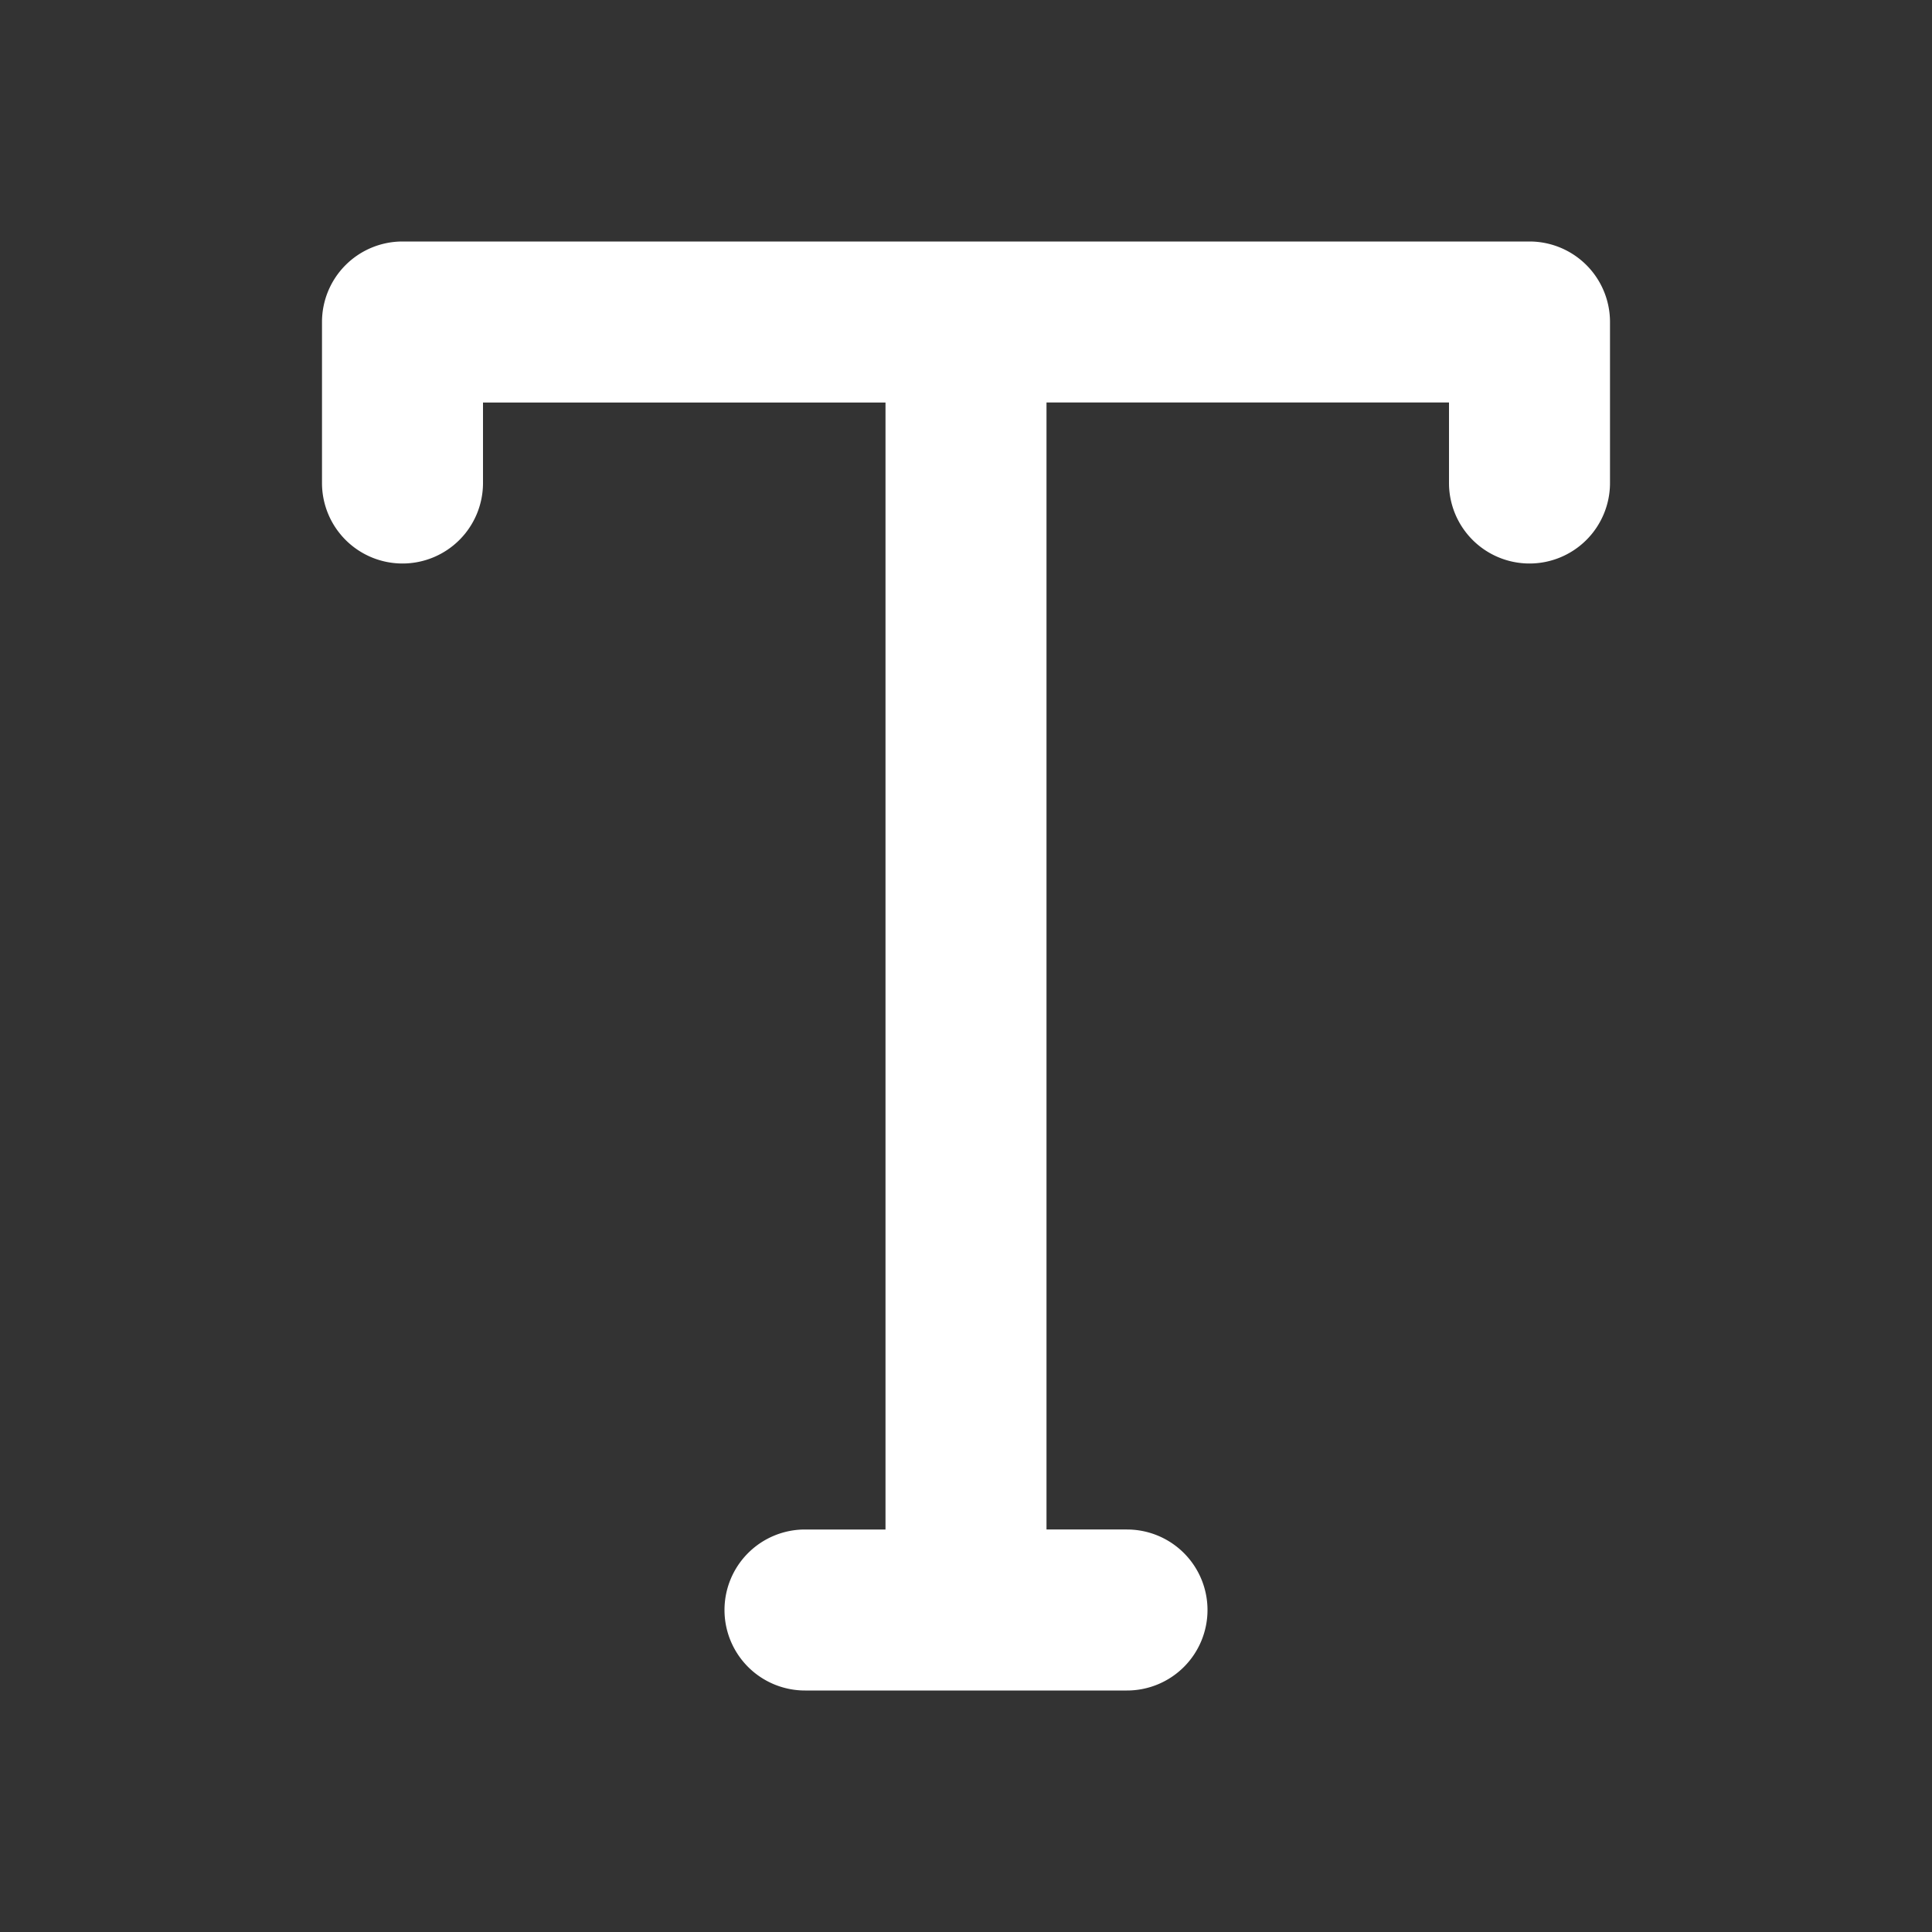
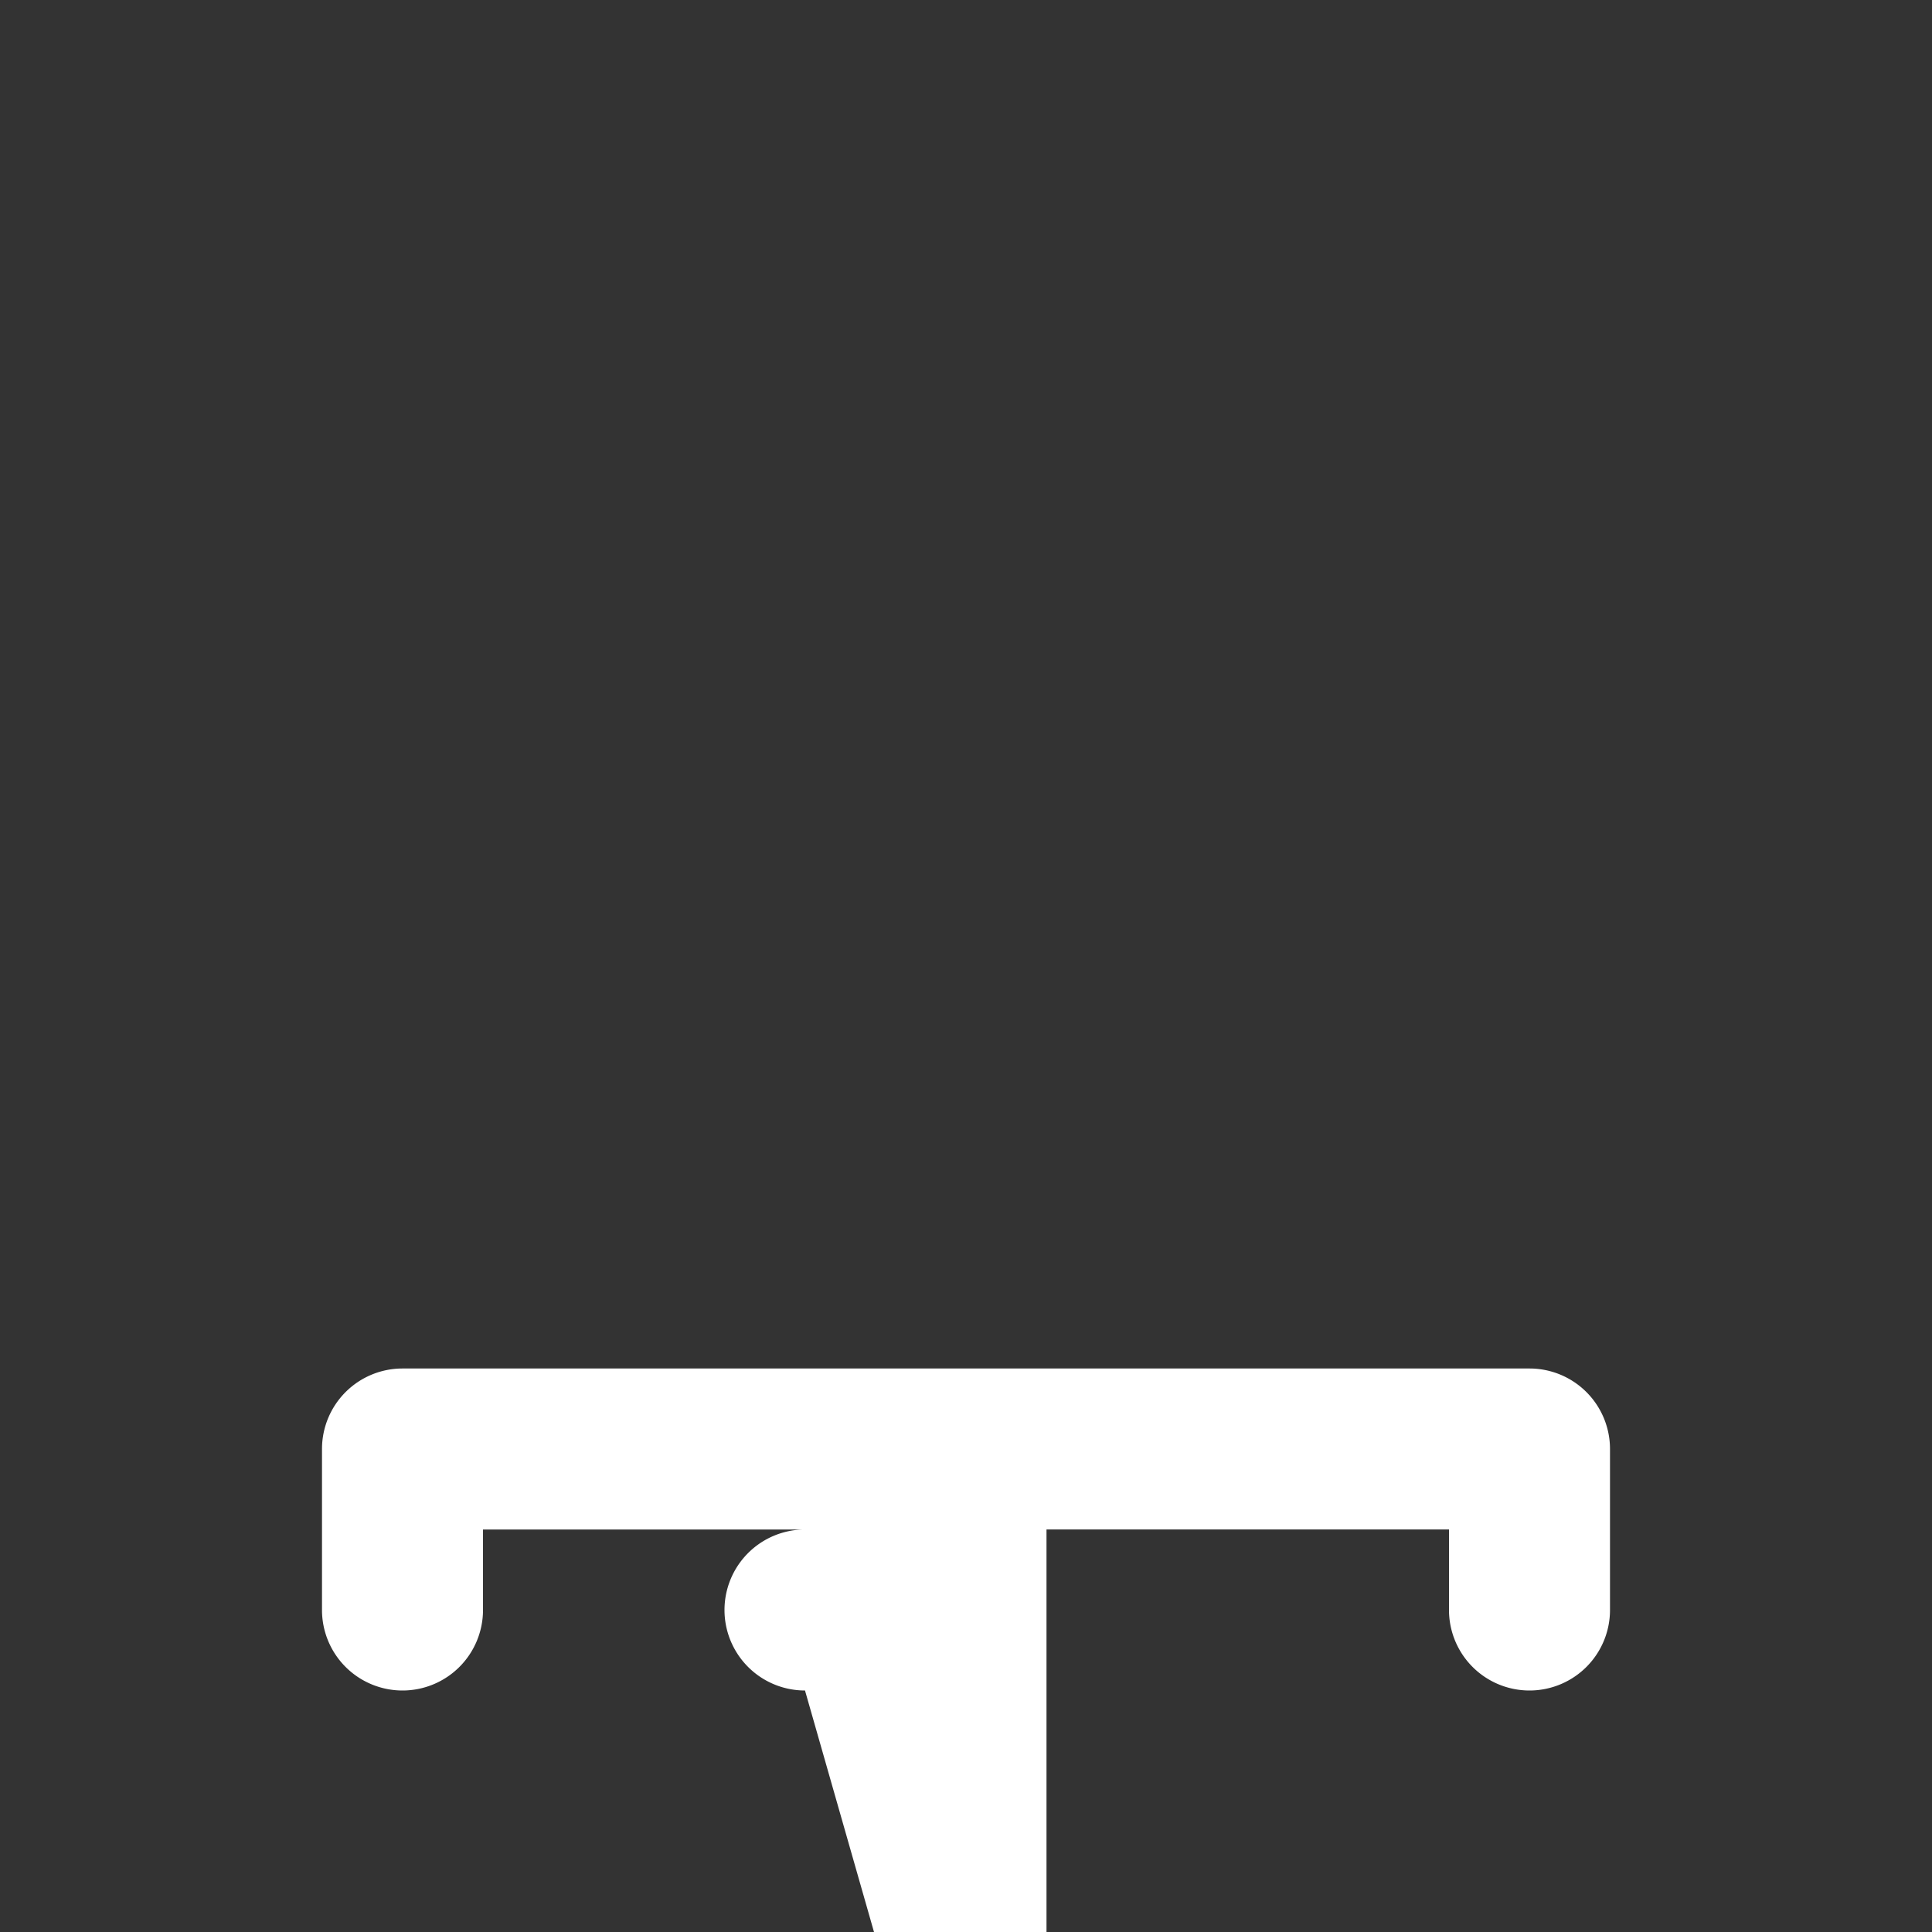
<svg xmlns="http://www.w3.org/2000/svg" id="ic_textcolor_editor_line_24" width="24" height="24" viewBox="0 0 24 24">
  <rect x="0" y="0" width="24" height="24" fill="#333333" stroke="none" />
-   <path id="패스_2340" data-name="패스 2340" d="M4,0H20a4,4,0,0,1,4,4V20a4,4,0,0,1-4,4H4a4,4,0,0,1-4-4V4A4,4,0,0,1,4,0Z" fill="none" />
-   <path id="합치기_72" data-name="합치기 72" d="M12909-4638a1,1,0,0,1-1-1,1,1,0,0,1,1-1h1v-14h-5v1a1,1,0,0,1-1,1,1,1,0,0,1-1-1v-2a1,1,0,0,1,1-1h14a1,1,0,0,1,1,1v2a1,1,0,0,1-1,1,1,1,0,0,1-1-1v-1h-5v14h1a1,1,0,0,1,1,1,1,1,0,0,1-1,1Z" transform="translate(-12899 4659)" fill="#fff" />
+   <path id="합치기_72" data-name="합치기 72" d="M12909-4638a1,1,0,0,1-1-1,1,1,0,0,1,1-1h1h-5v1a1,1,0,0,1-1,1,1,1,0,0,1-1-1v-2a1,1,0,0,1,1-1h14a1,1,0,0,1,1,1v2a1,1,0,0,1-1,1,1,1,0,0,1-1-1v-1h-5v14h1a1,1,0,0,1,1,1,1,1,0,0,1-1,1Z" transform="translate(-12899 4659)" fill="#fff" />
</svg>